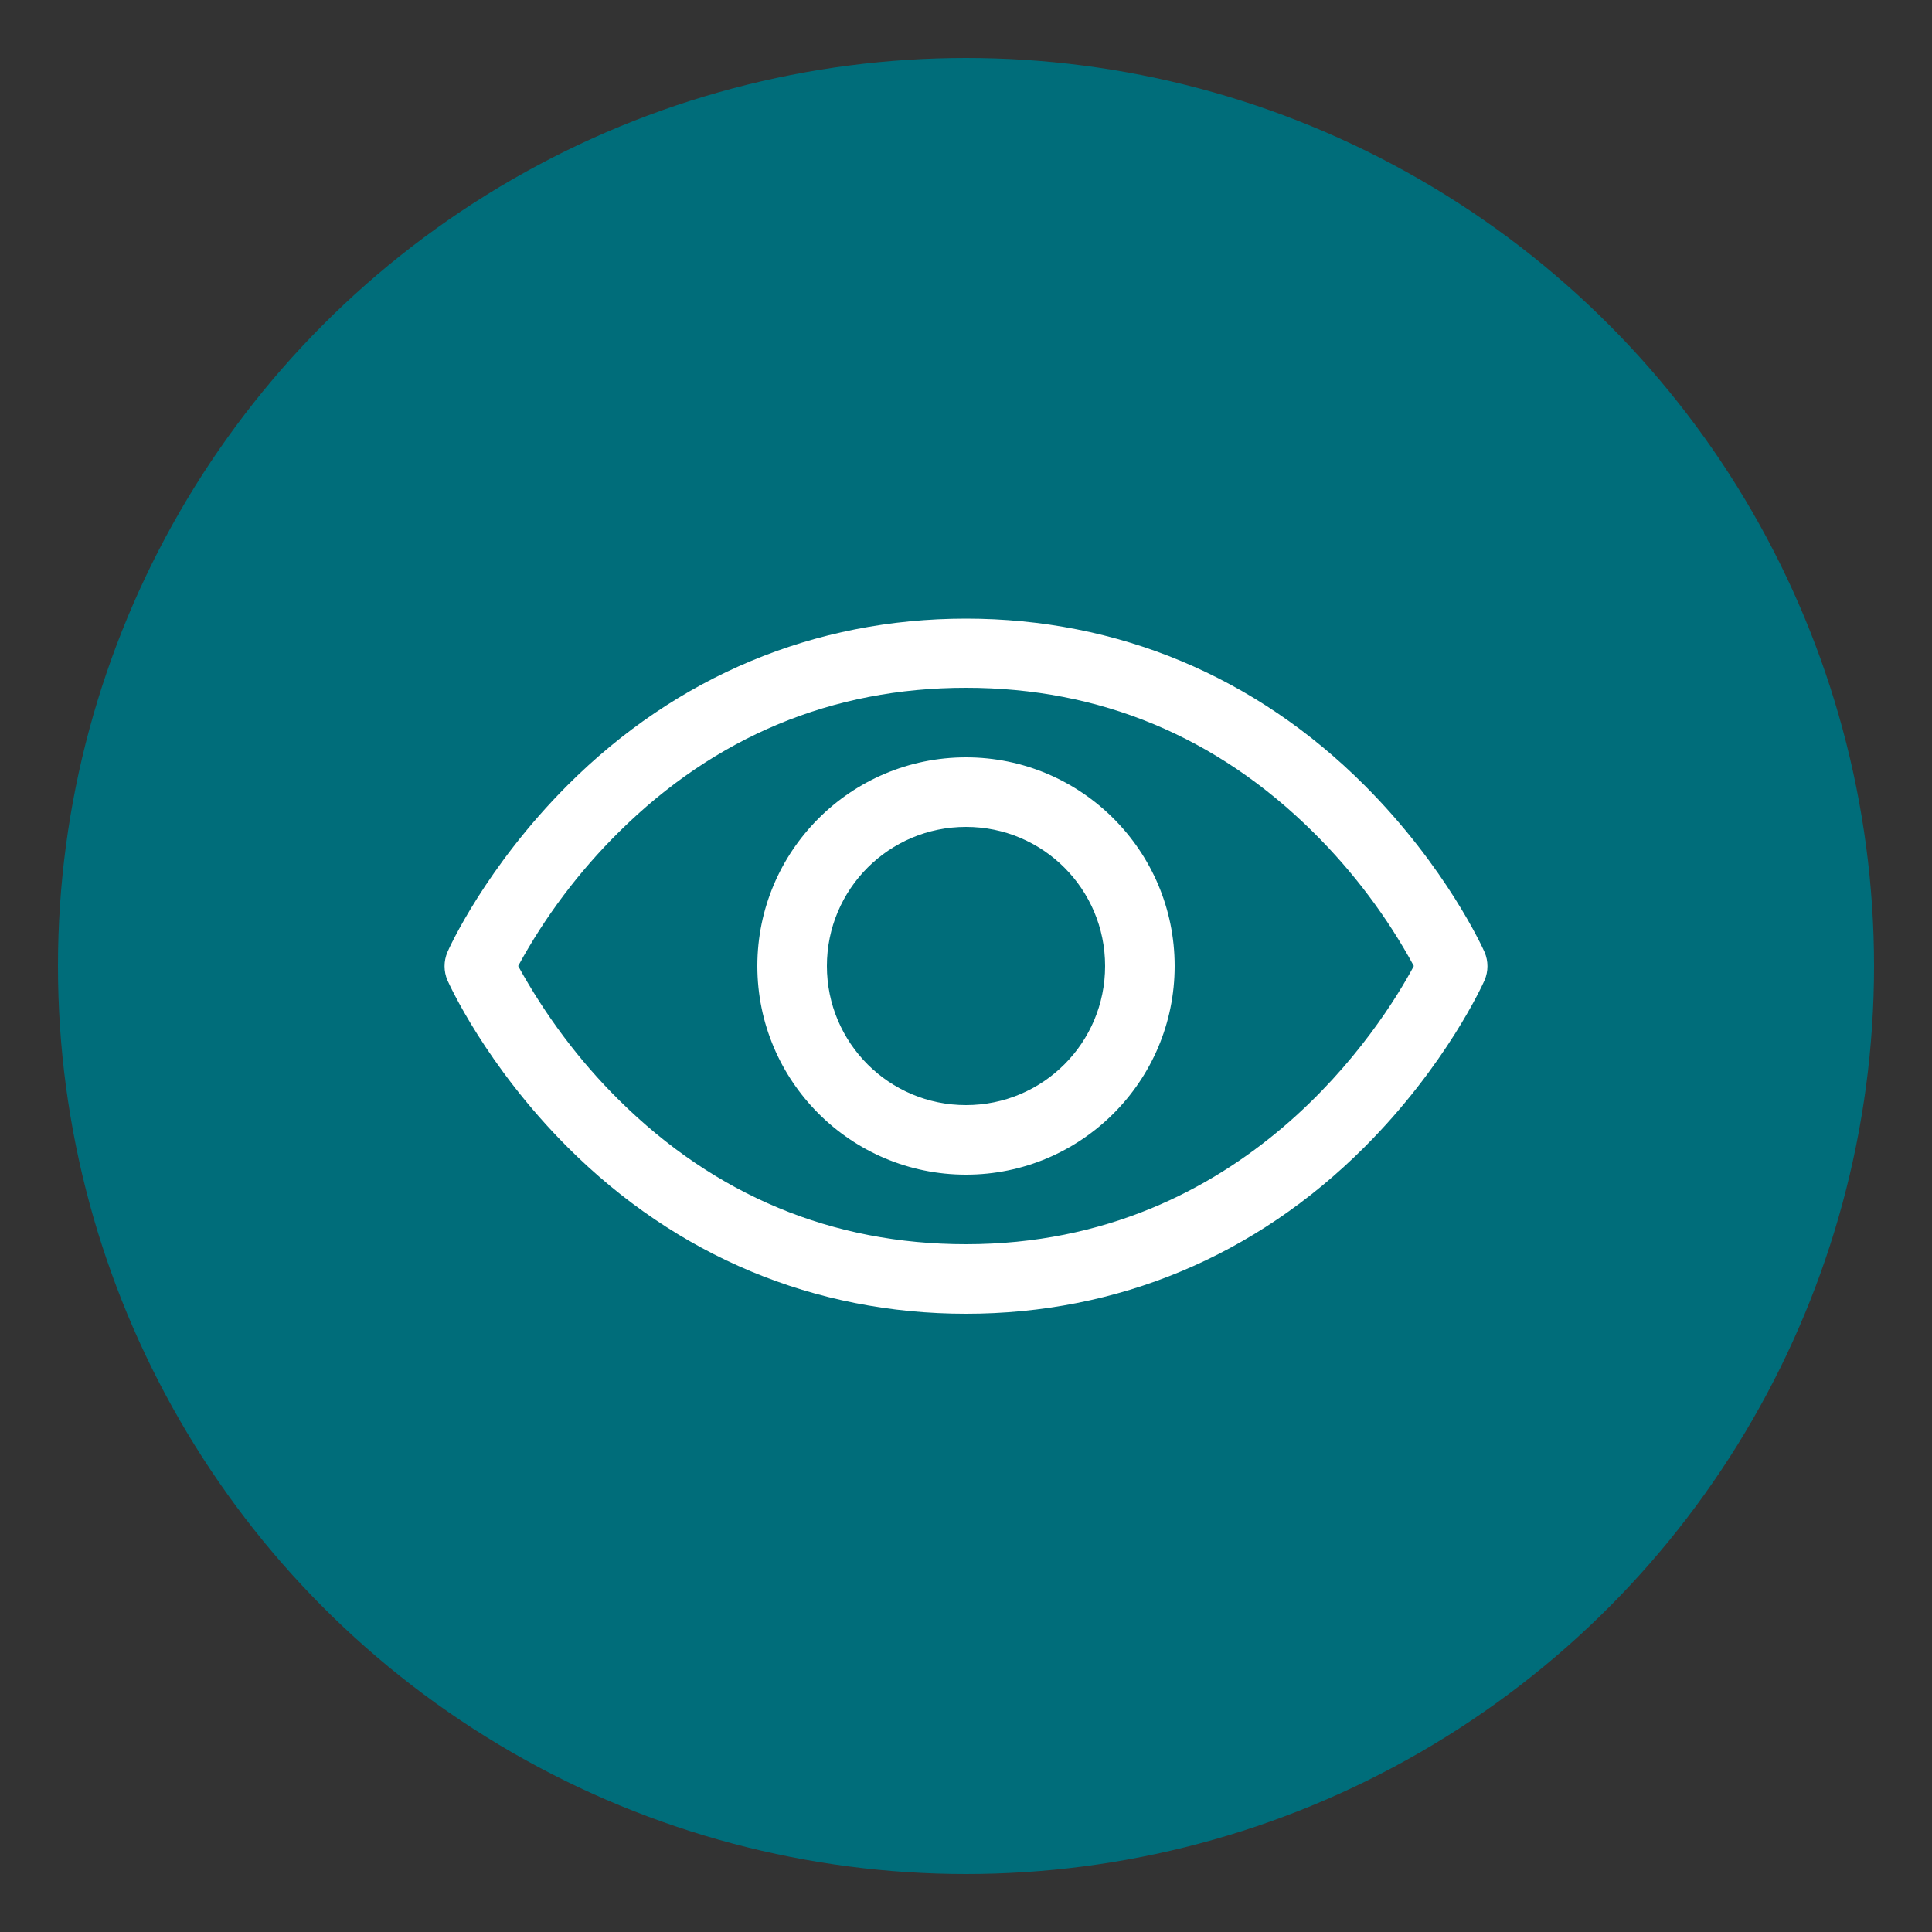
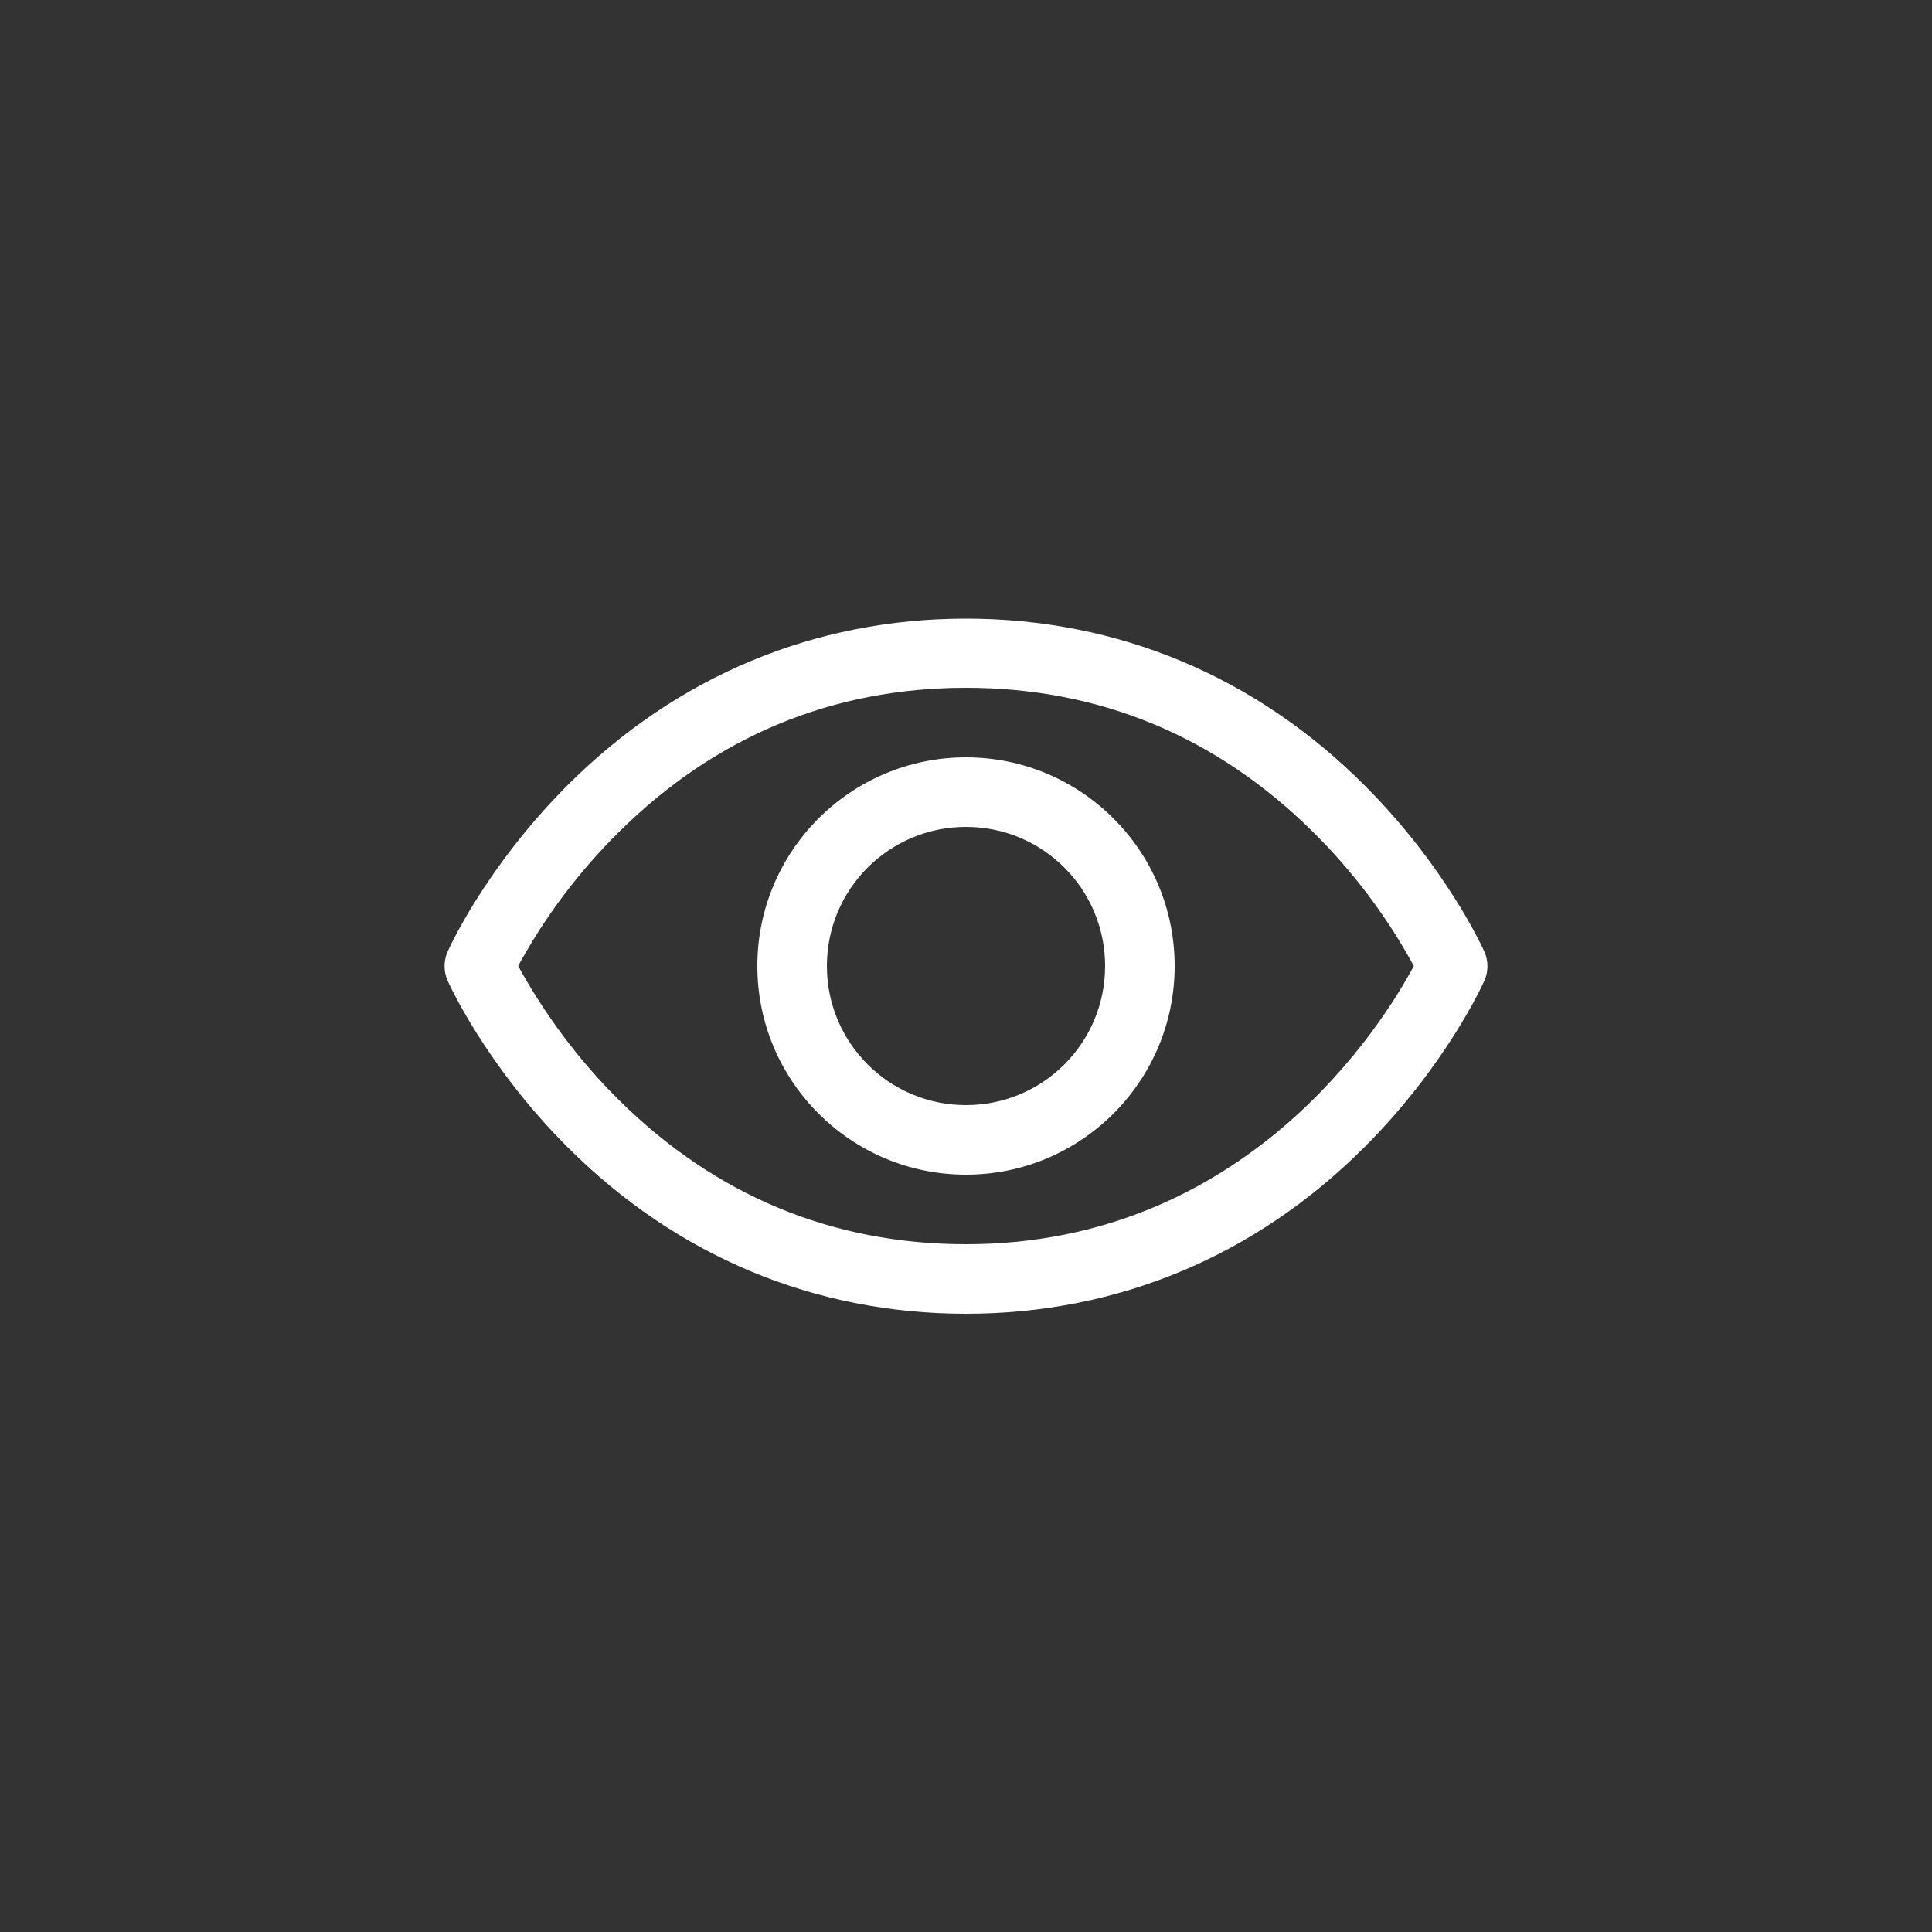
<svg xmlns="http://www.w3.org/2000/svg" viewBox="0 0 50 50" id="Layer_1">
  <rect x="0" y="0" width="50" height="50" fill="#333333" stroke="none" />
  <defs>
    <style>
      .cls-1 {
        fill: #fff;
      }

      .cls-2 {
        fill: #006d7a;
      }
    </style>
  </defs>
-   <circle r="23.5" cy="25" cx="25" class="cls-2" />
  <path d="M38.42,24.64c-.04-.09-.99-2.2-3.11-4.32-2.82-2.82-6.39-4.31-10.31-4.31s-7.49,1.49-10.31,4.31c-2.12,2.12-3.08,4.24-3.11,4.32-.1.23-.1.5,0,.73.04.09.99,2.2,3.11,4.32,2.82,2.82,6.39,4.31,10.31,4.31s7.49-1.49,10.31-4.31c2.12-2.12,3.07-4.23,3.11-4.32.1-.23.1-.5,0-.73ZM25,32.2c-3.46,0-6.49-1.26-8.99-3.74-1.03-1.02-1.9-2.19-2.6-3.46.69-1.27,1.57-2.44,2.6-3.46,2.5-2.48,5.53-3.74,8.99-3.74s6.49,1.26,8.99,3.74c1.03,1.02,1.91,2.19,2.6,3.46-.81,1.51-4.34,7.2-11.59,7.2ZM25,19.6c-2.98,0-5.4,2.42-5.4,5.4s2.42,5.4,5.4,5.4,5.4-2.42,5.4-5.4c0-2.98-2.42-5.4-5.4-5.4ZM25,28.6c-1.99,0-3.6-1.61-3.6-3.6s1.61-3.6,3.6-3.6,3.6,1.61,3.6,3.6-1.61,3.6-3.6,3.6Z" class="cls-1" />
</svg>